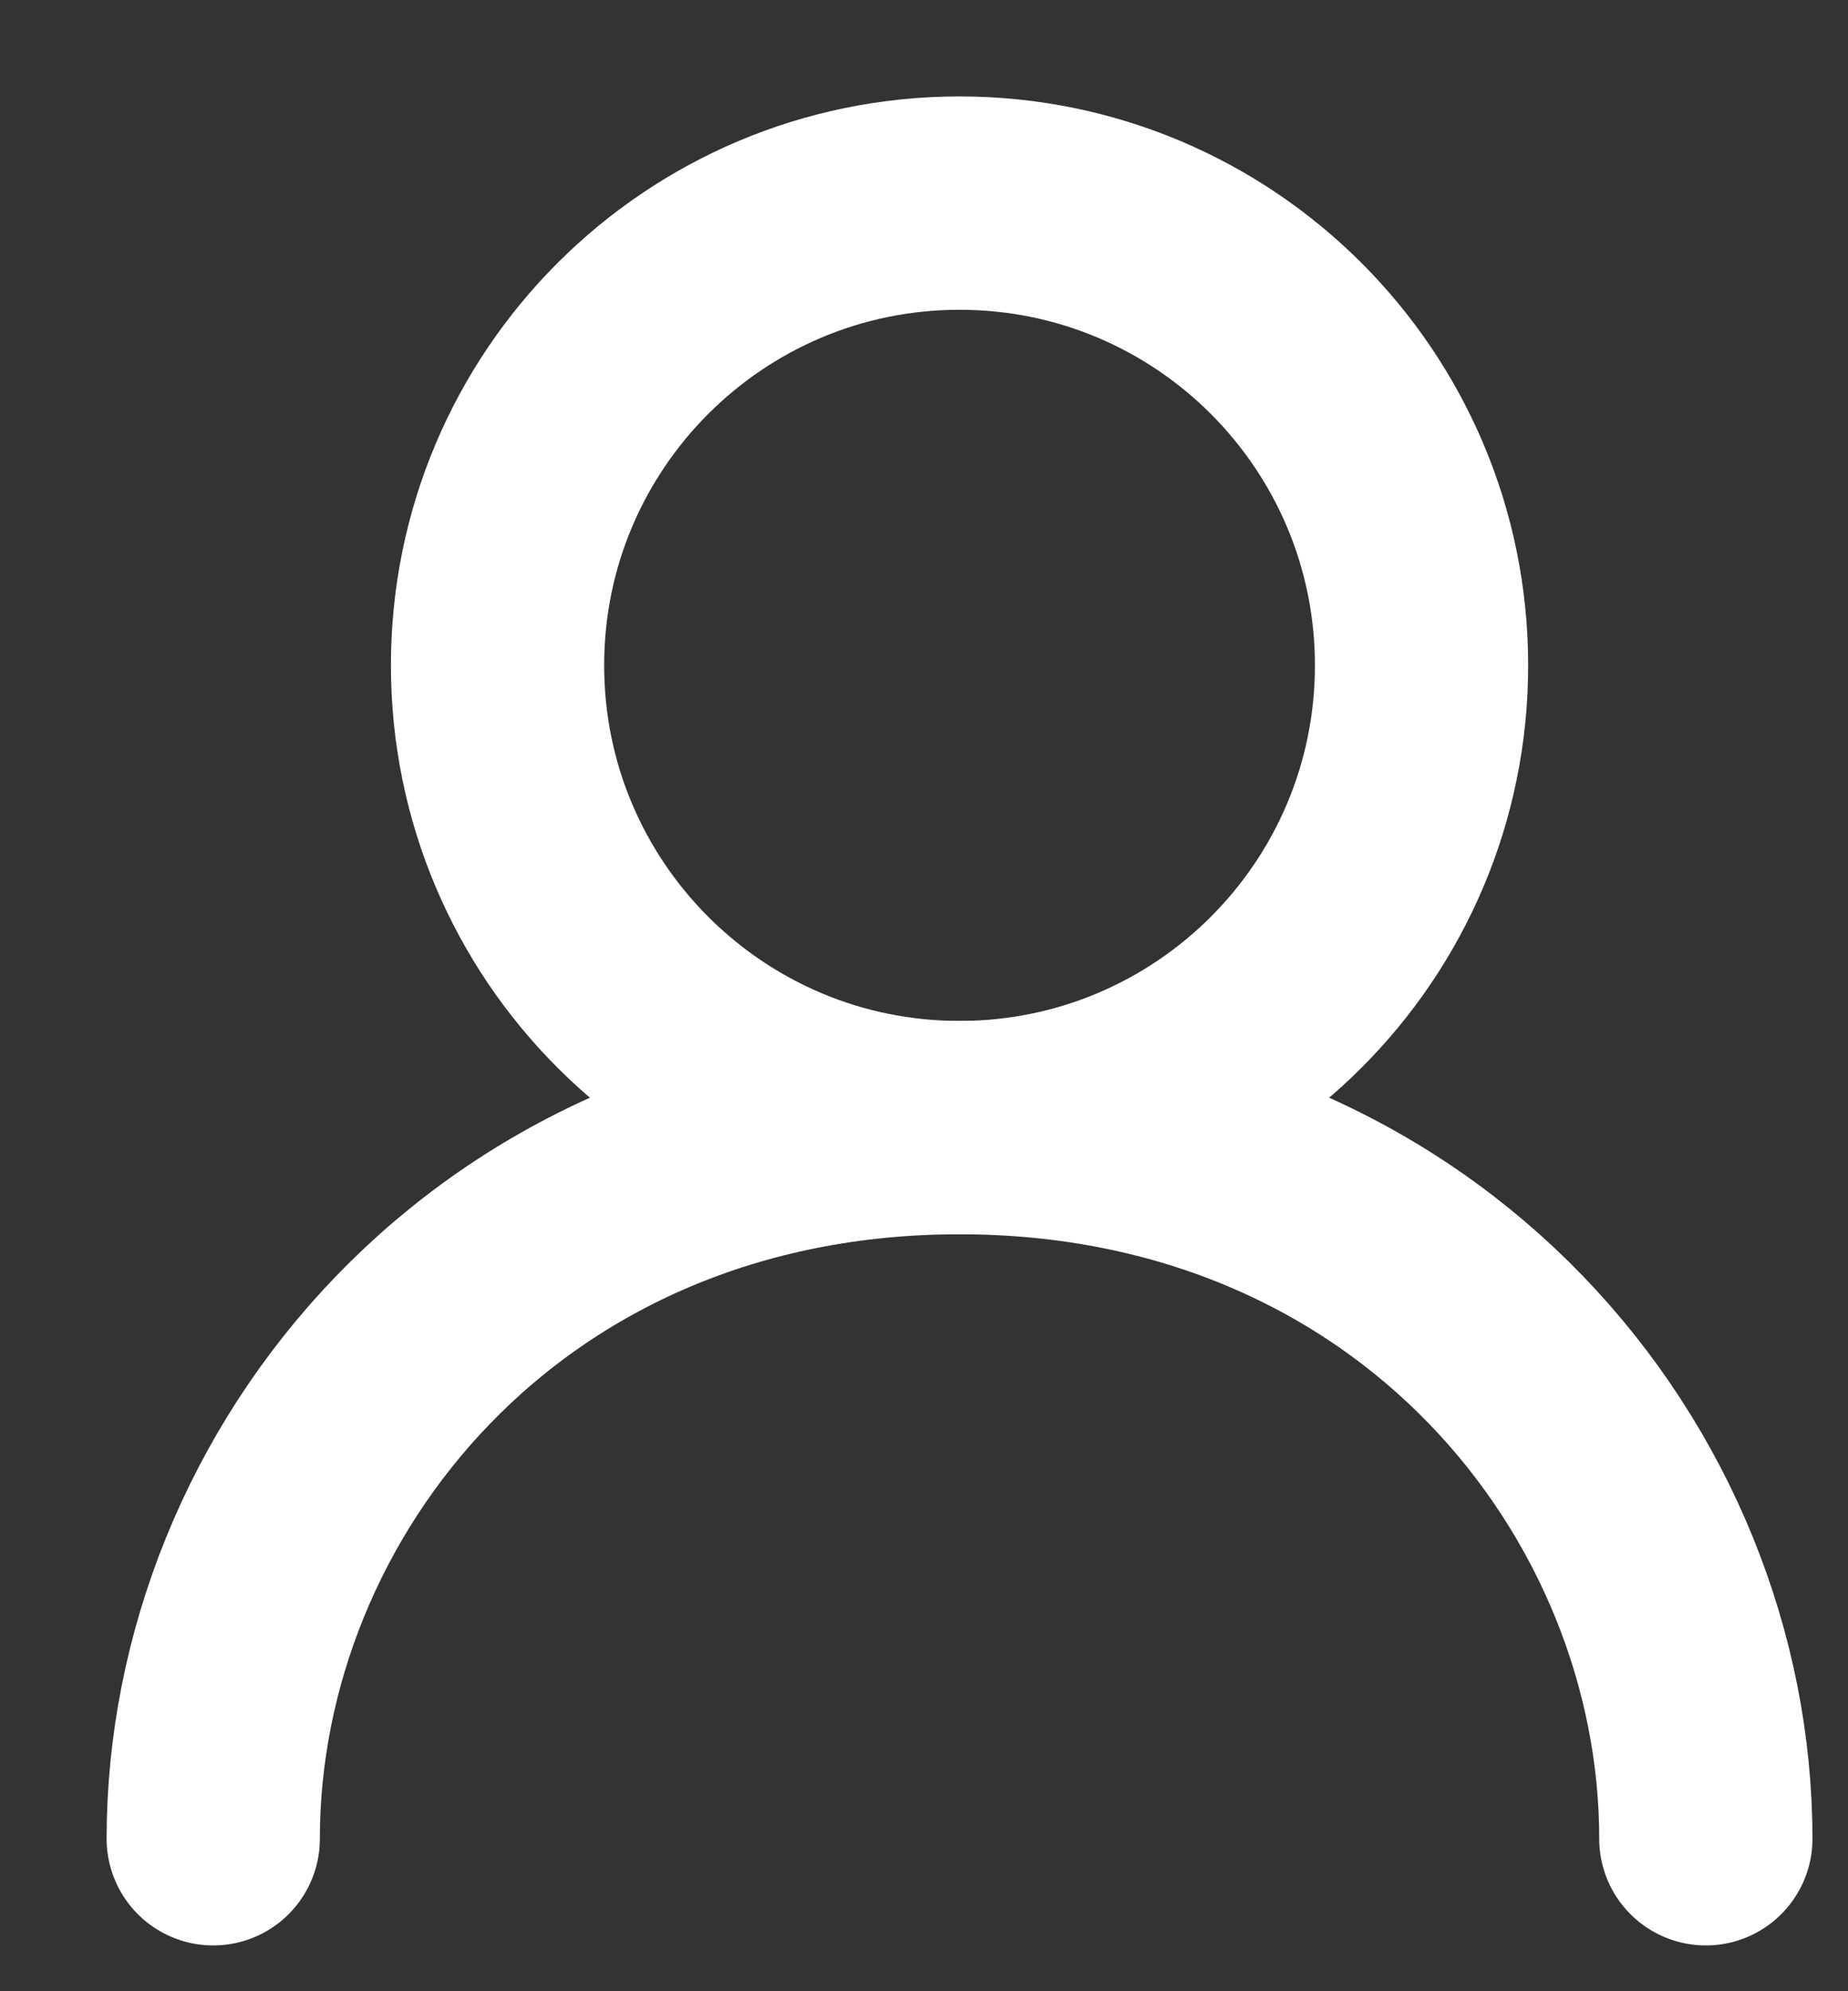
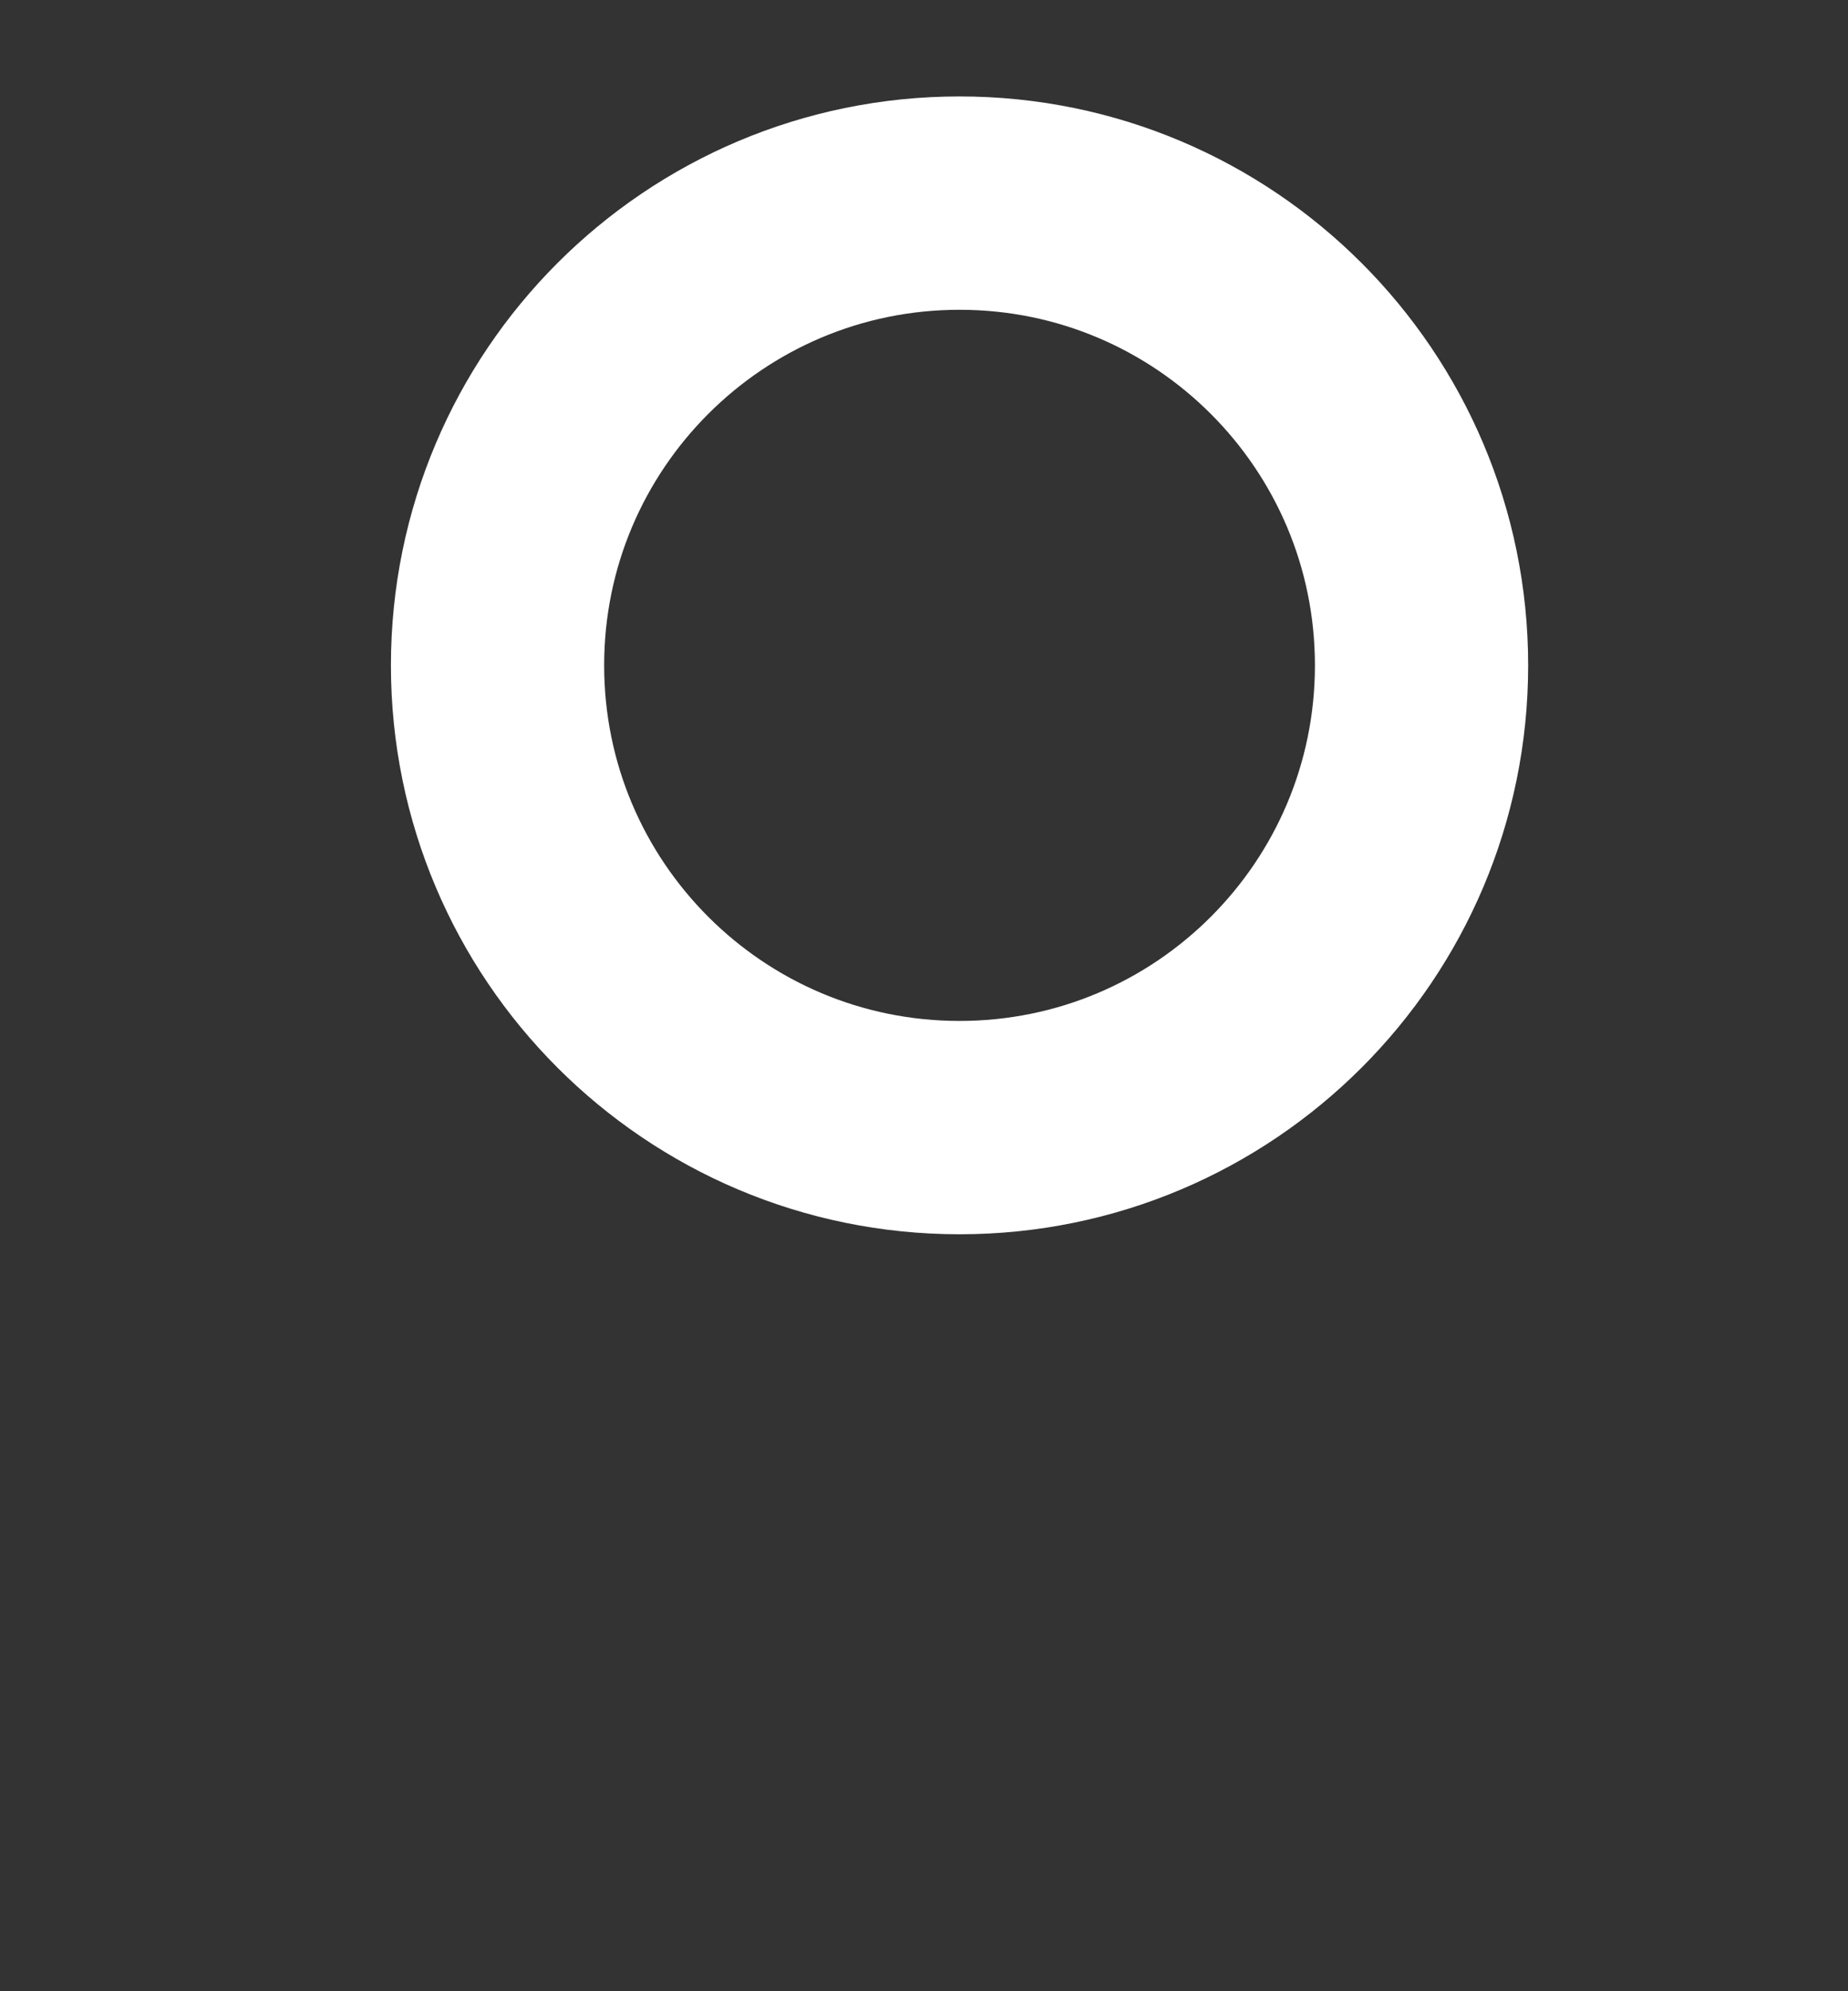
<svg xmlns="http://www.w3.org/2000/svg" width="13" height="14" viewBox="0 0 13 14" fill="none">
  <rect x="0" y="0" width="13" height="14" fill="#333333" stroke="none" />
  <path d="M6.75 7.928C8.545 7.928 10 6.473 10 4.678C10 2.883 8.545 1.428 6.75 1.428C4.955 1.428 3.5 2.883 3.5 4.678C3.5 6.473 4.955 7.928 6.75 7.928Z" stroke="white" stroke-width="1.5" stroke-linecap="round" stroke-linejoin="round" />
-   <path d="M1.5 12.928C1.5 10.428 3.5 7.928 6.75 7.928C10 7.928 12 10.428 12 12.928" stroke="white" stroke-width="1.5" stroke-linecap="round" stroke-linejoin="round" />
</svg>